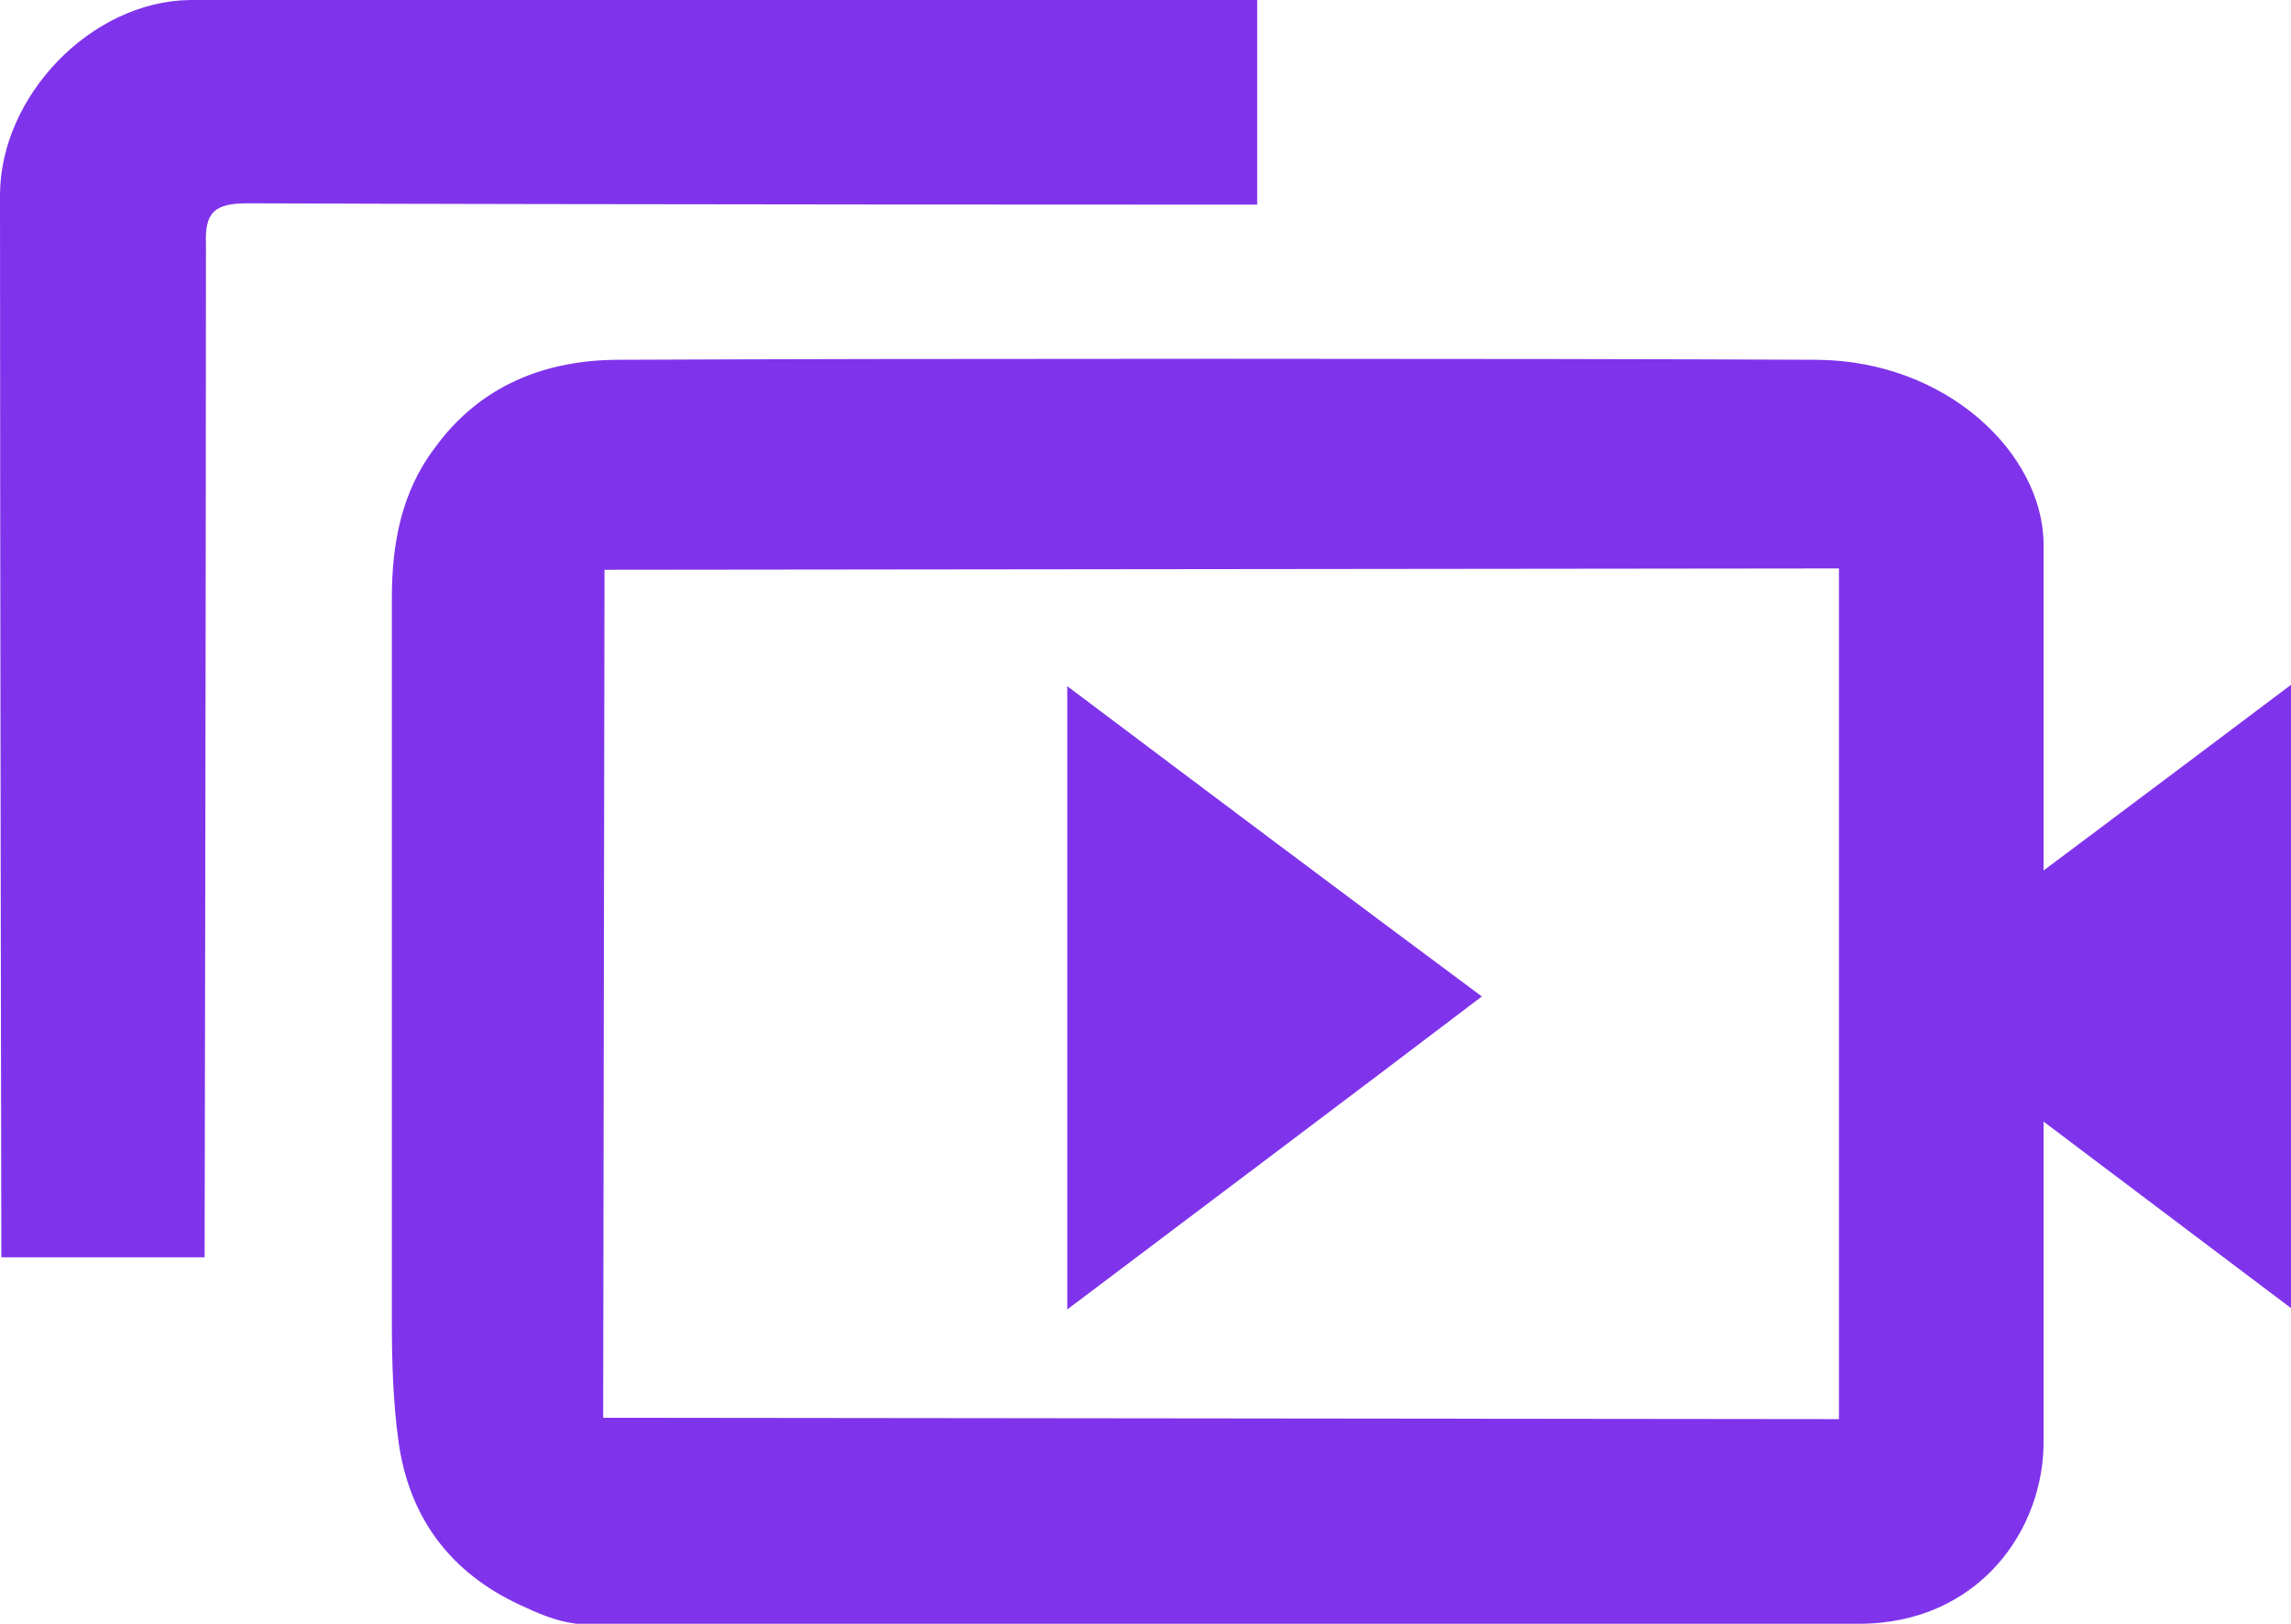
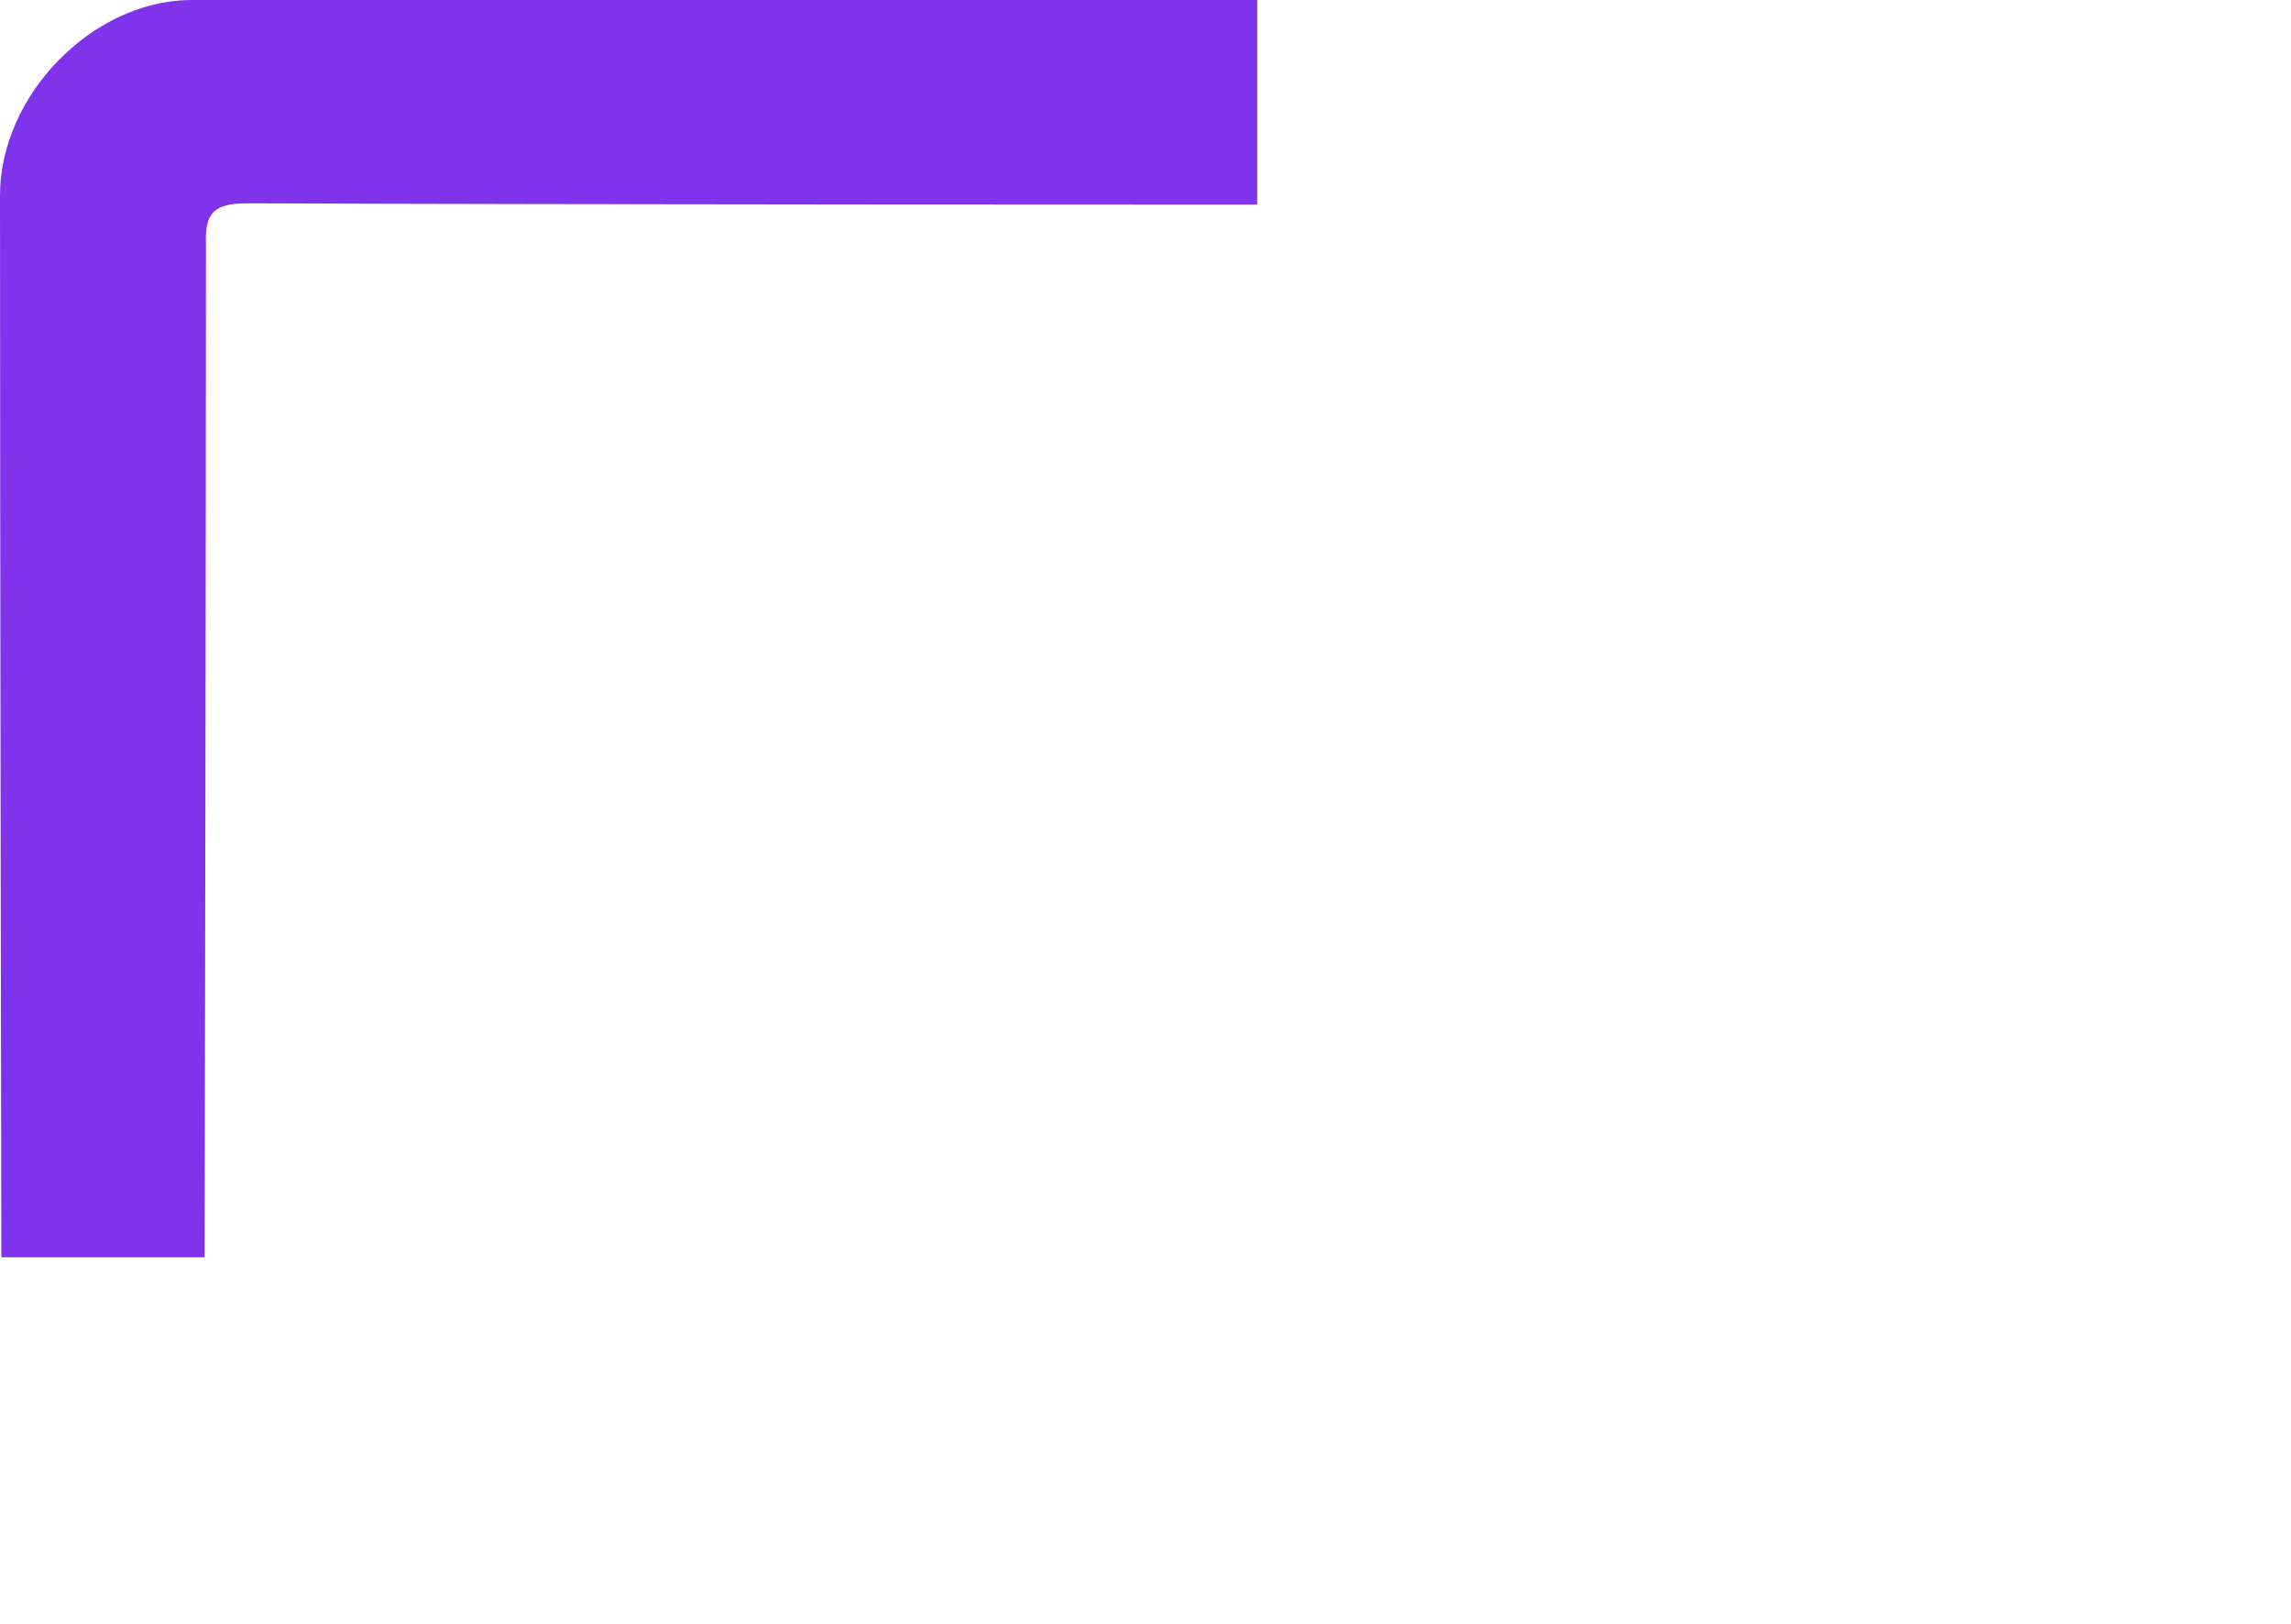
<svg xmlns="http://www.w3.org/2000/svg" version="1.1" id="Layer_1" x="0px" y="0px" viewBox="0 0 171.3 121.4" enable-background="new 0 0 171.3 121.4" xml:space="preserve">
  <g>
-     <path fill="#7F34EB" d="M79.8,51.3c10.5,7.9,20.5,15.4,31,23.2c-10.4,7.9-20.4,15.4-31,23.4C79.8,82.1,79.8,67,79.8,51.3z" />
-     <path fill="#7F34EB" d="M43.1,121.4c-1.6-0.2-2.9-0.8-4.2-1.4c-5.2-2.4-8.3-6.5-9.1-12.2c-0.4-2.9-0.5-5.9-0.5-8.9   c0-18.1,0-36.1,0-54.2c0-4,0.7-7.9,3.2-11.2c3.4-4.7,8.3-6.6,13.8-6.6c20.2-0.1,69.4-0.1,89.6,0c9.7,0.1,16.8,7,16.9,13.7   c0,22.3,0,44.6,0,67c0.1,6.8-4.9,13.8-13.8,13.8C116.8,121.4,65.5,121.4,43.1,121.4z M45.2,42.6l-0.1,63.4l92.4,0.1V42.5L45.2,42.6   z" />
    <path fill="#7F34EB" d="M15.3,94H0.1C0.1,94,0,40.1,0,14.6C0,7.2,6.8,0.1,14.2,0c25.6-0.1,79.8,0,79.8,0v15.3c0,0-51.4,0-75.5-0.1   c-2.5,0-3.2,0.7-3.1,3.1C15.4,42.4,15.3,94,15.3,94z" />
-     <path fill="#7F34EB" d="M171.3,51.2c-10.5,7.9-20.5,15.4-31,23.2c10.4,7.9,20.4,15.4,31,23.4C171.3,82,171.3,67,171.3,51.2z" />
  </g>
</svg>